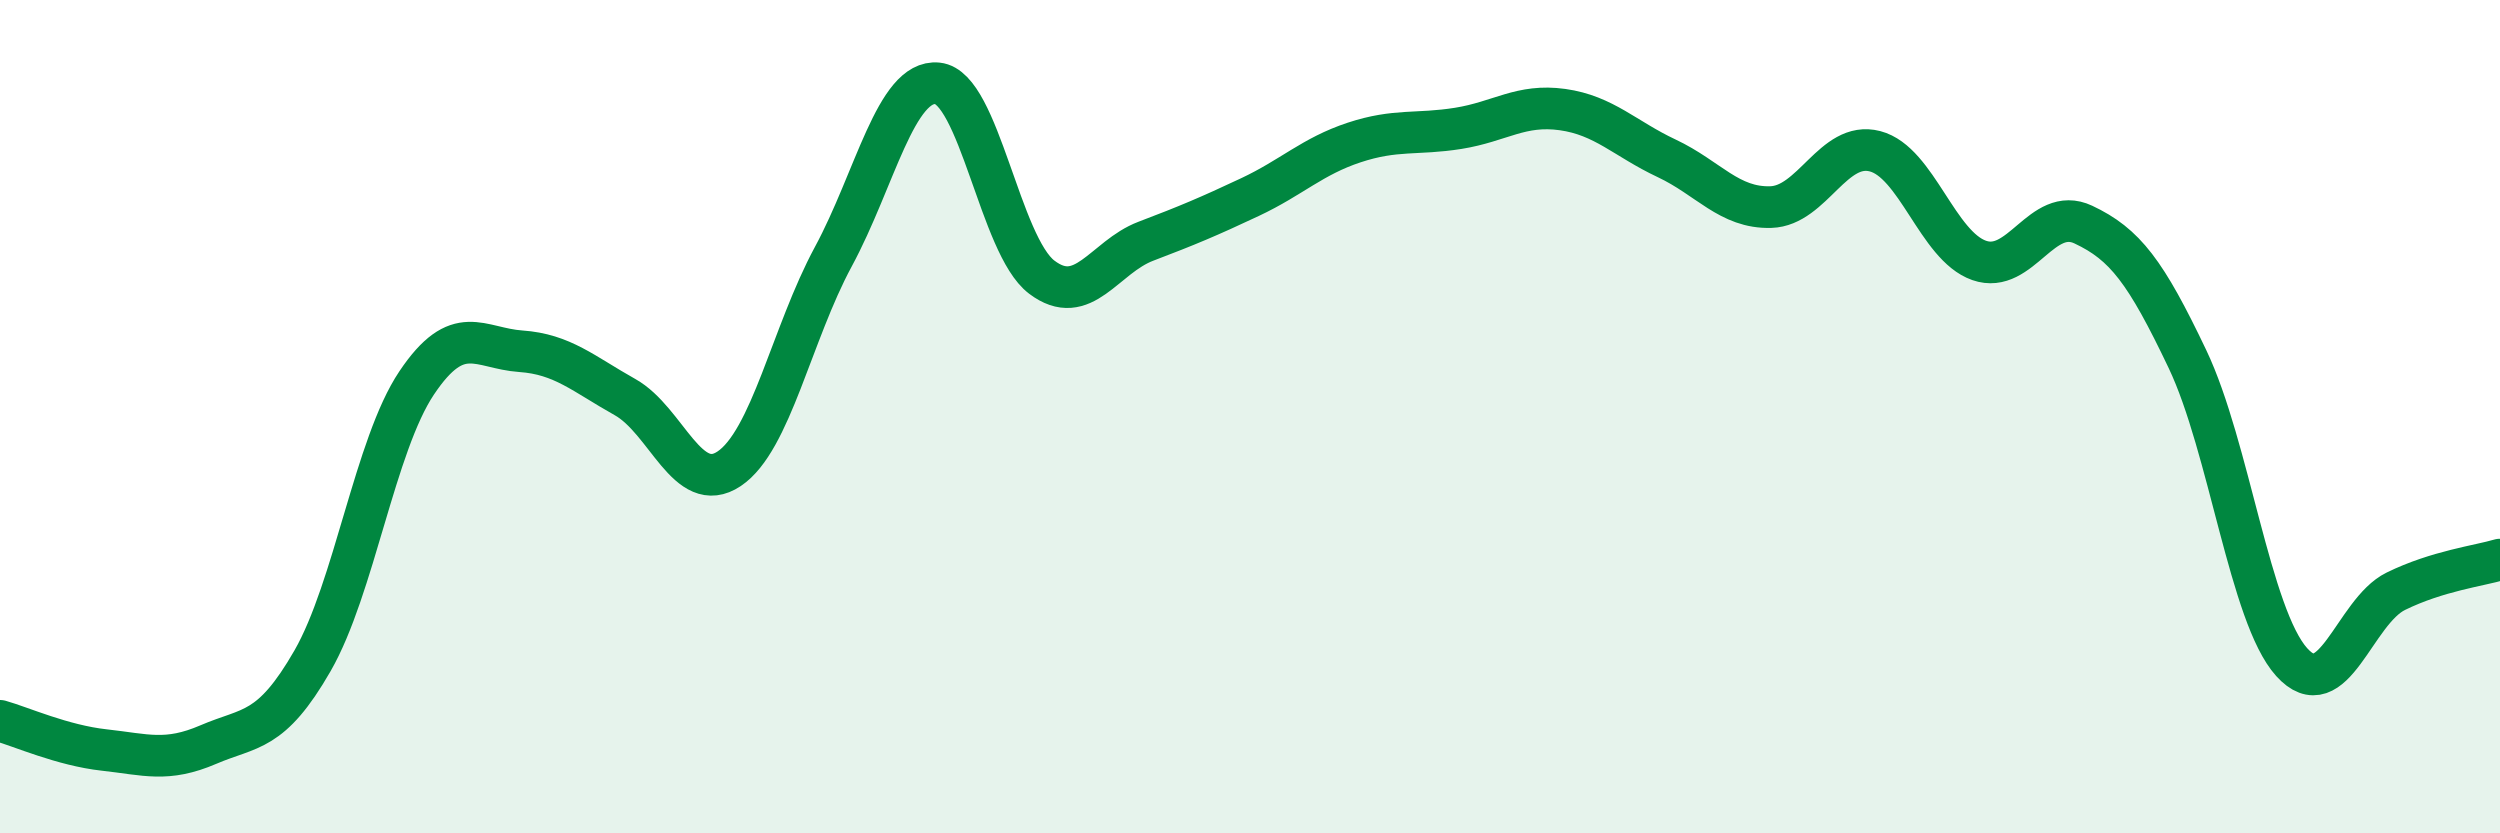
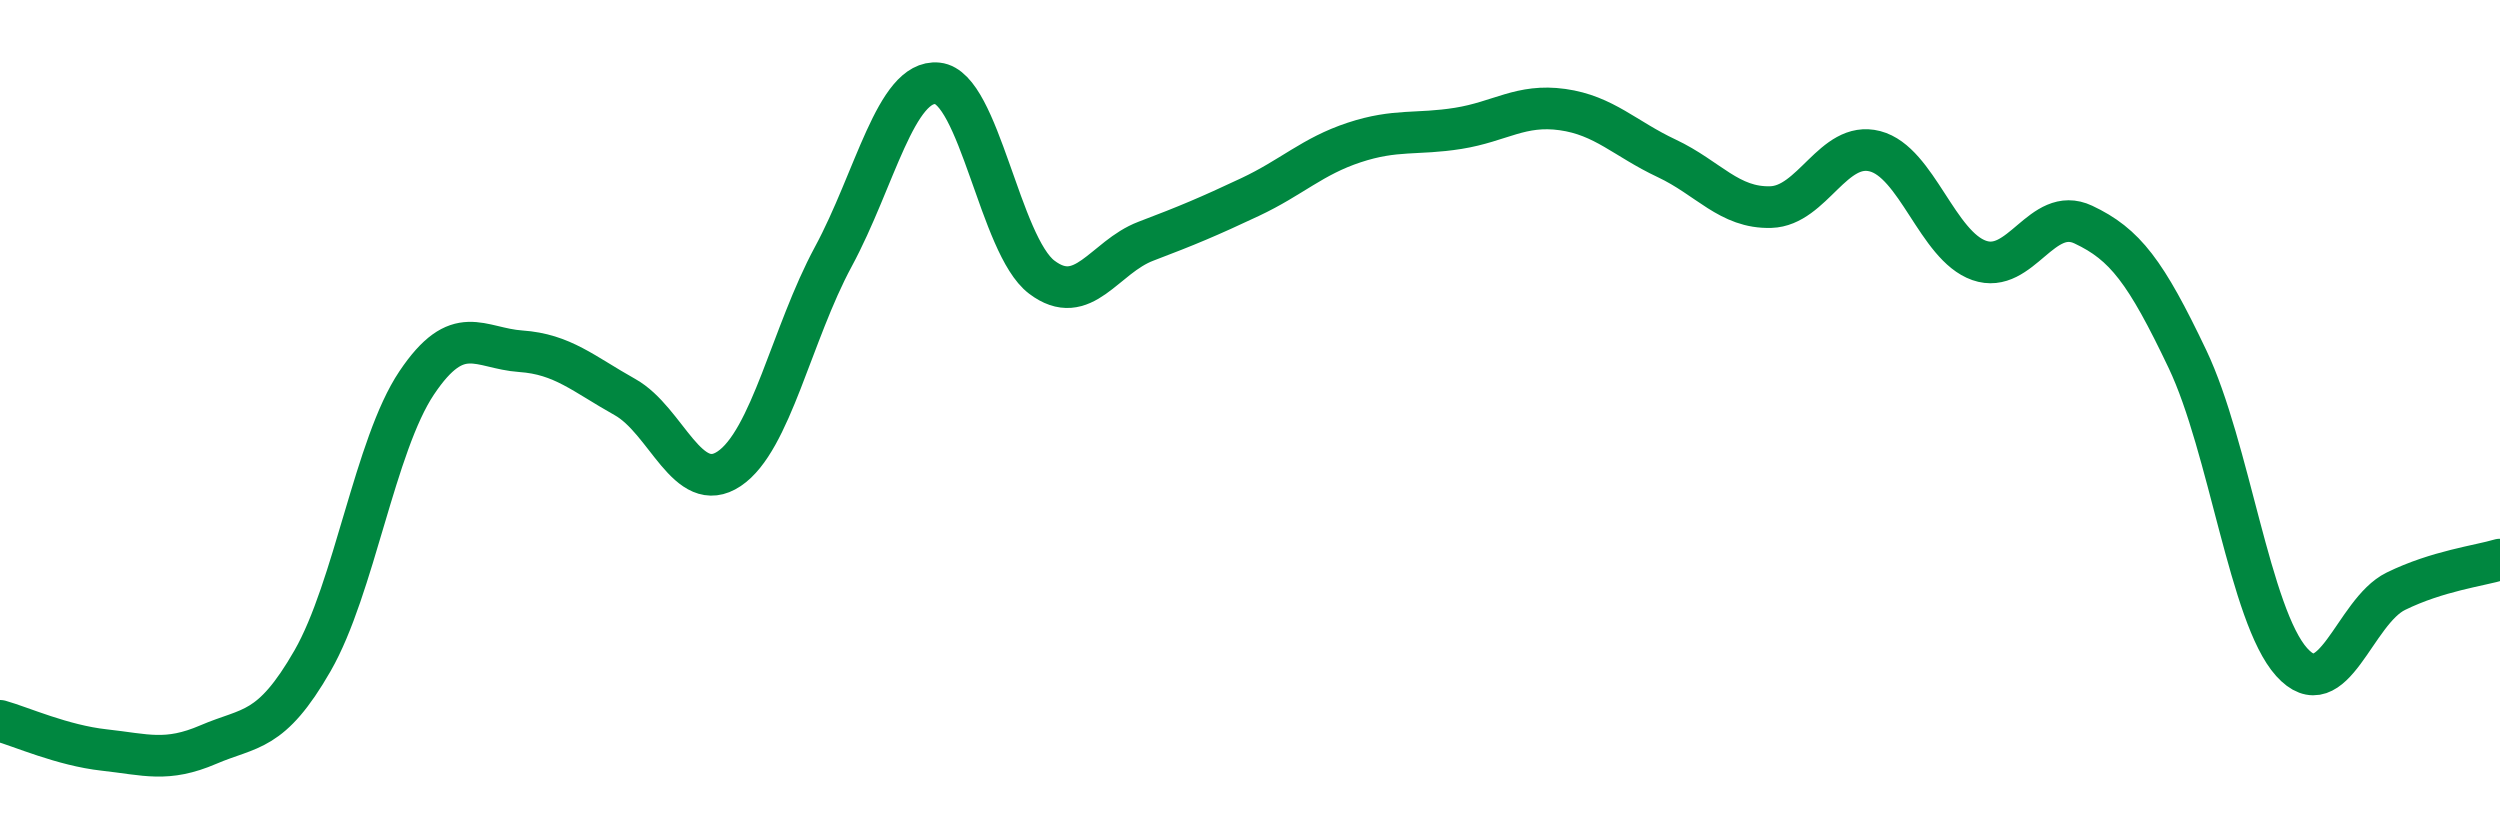
<svg xmlns="http://www.w3.org/2000/svg" width="60" height="20" viewBox="0 0 60 20">
-   <path d="M 0,17.3 C 0.5,17.44 1.5,17.89 2.5,18 C 3.5,18.11 4,18.3 5,17.87 C 6,17.44 6.5,17.6 7.5,15.86 C 8.5,14.12 9,10.68 10,9.19 C 11,7.7 11.5,8.36 12.5,8.43 C 13.5,8.5 14,8.97 15,9.53 C 16,10.09 16.5,11.92 17.5,11.25 C 18.5,10.58 19,8.01 20,6.16 C 21,4.31 21.5,1.9 22.5,2 C 23.5,2.1 24,5.89 25,6.65 C 26,7.41 26.5,6.17 27.5,5.79 C 28.5,5.41 29,5.2 30,4.73 C 31,4.26 31.5,3.75 32.5,3.42 C 33.5,3.09 34,3.24 35,3.08 C 36,2.92 36.5,2.49 37.5,2.63 C 38.5,2.77 39,3.33 40,3.8 C 41,4.27 41.5,5 42.5,4.97 C 43.5,4.94 44,3.37 45,3.63 C 46,3.89 46.5,5.9 47.5,6.25 C 48.5,6.6 49,4.92 50,5.39 C 51,5.86 51.5,6.52 52.5,8.62 C 53.5,10.72 54,14.78 55,15.89 C 56,17 56.5,14.68 57.5,14.19 C 58.5,13.7 59.5,13.58 60,13.43L60 20L0 20Z" fill="#008740" opacity="0.1" stroke-linecap="round" stroke-linejoin="round" />
  <path d="M 0,17.3 C 0.5,17.44 1.5,17.89 2.5,18 C 3.5,18.11 4,18.3 5,17.87 C 6,17.44 6.5,17.6 7.5,15.86 C 8.5,14.12 9,10.68 10,9.19 C 11,7.7 11.5,8.36 12.5,8.43 C 13.5,8.5 14,8.97 15,9.53 C 16,10.09 16.5,11.92 17.5,11.25 C 18.5,10.58 19,8.01 20,6.16 C 21,4.31 21.5,1.9 22.5,2 C 23.5,2.1 24,5.89 25,6.65 C 26,7.41 26.5,6.17 27.5,5.79 C 28.5,5.41 29,5.2 30,4.73 C 31,4.26 31.5,3.75 32.5,3.42 C 33.5,3.09 34,3.24 35,3.08 C 36,2.92 36.5,2.49 37.5,2.63 C 38.5,2.77 39,3.33 40,3.8 C 41,4.27 41.5,5 42.5,4.97 C 43.5,4.94 44,3.37 45,3.63 C 46,3.89 46.5,5.9 47.5,6.25 C 48.5,6.6 49,4.92 50,5.39 C 51,5.86 51.5,6.52 52.5,8.62 C 53.5,10.72 54,14.78 55,15.89 C 56,17 56.5,14.68 57.5,14.19 C 58.5,13.7 59.5,13.58 60,13.43" stroke="#008740" stroke-width="1" fill="none" stroke-linecap="round" stroke-linejoin="round" />
</svg>